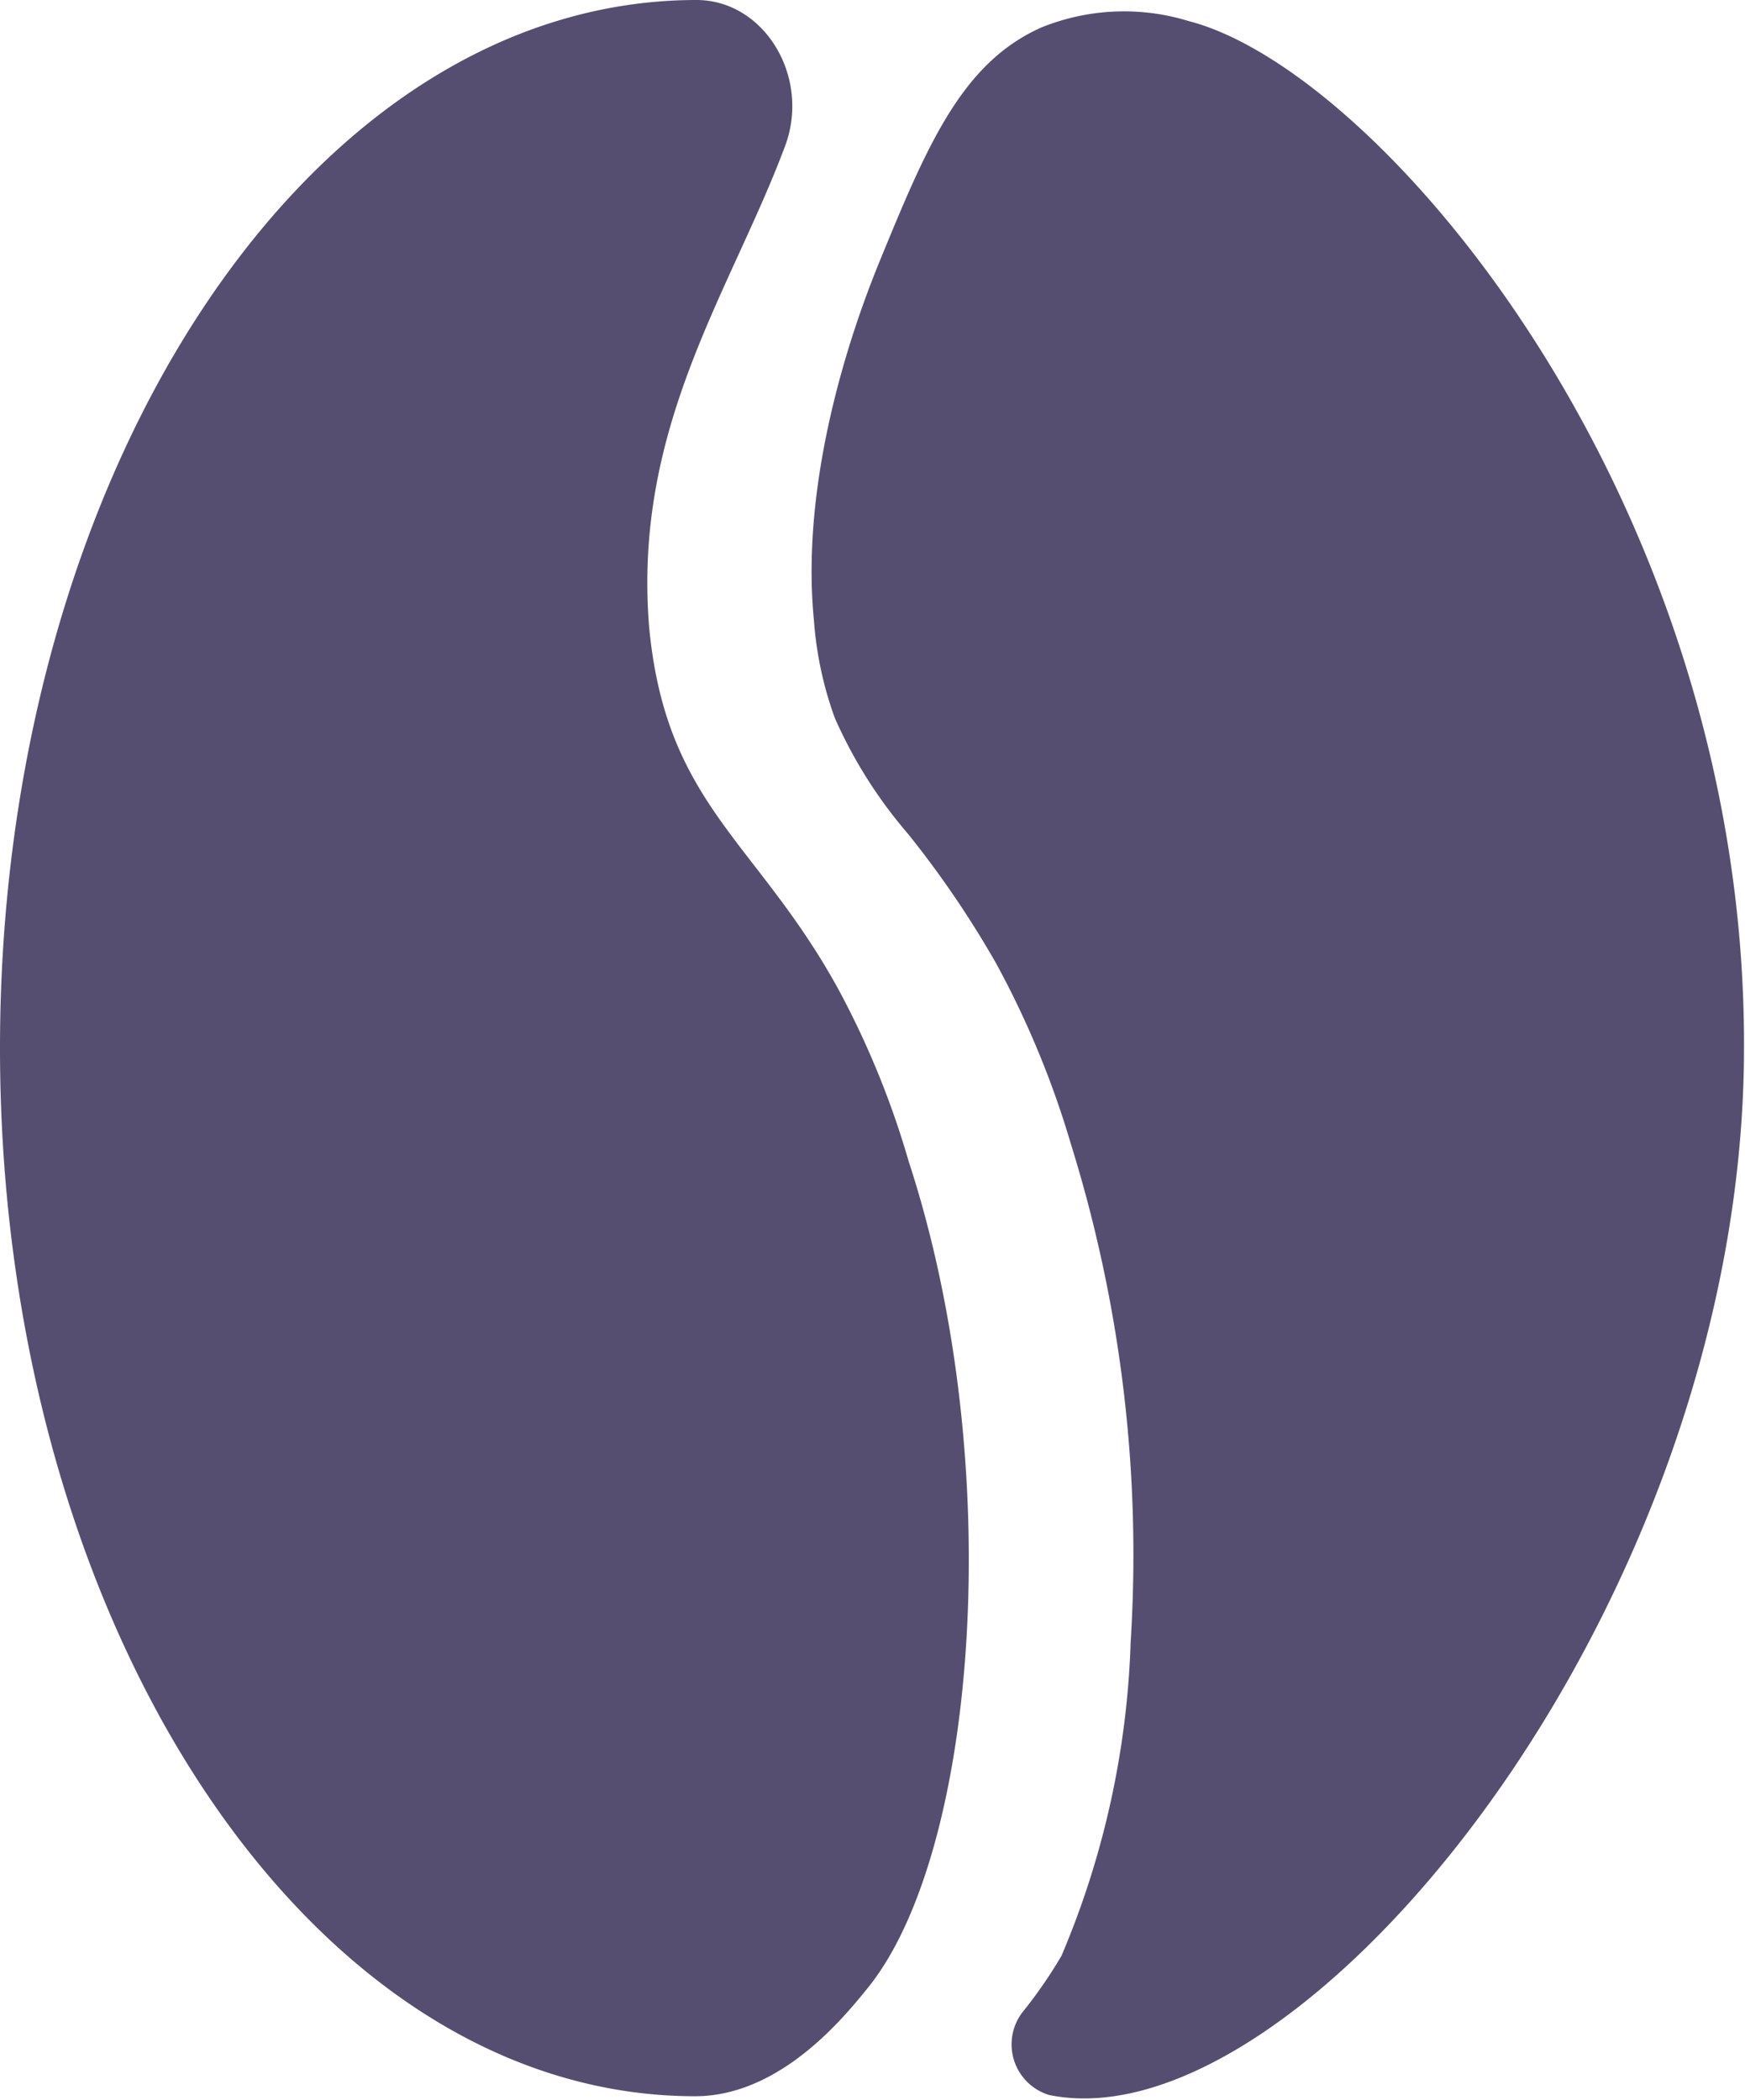
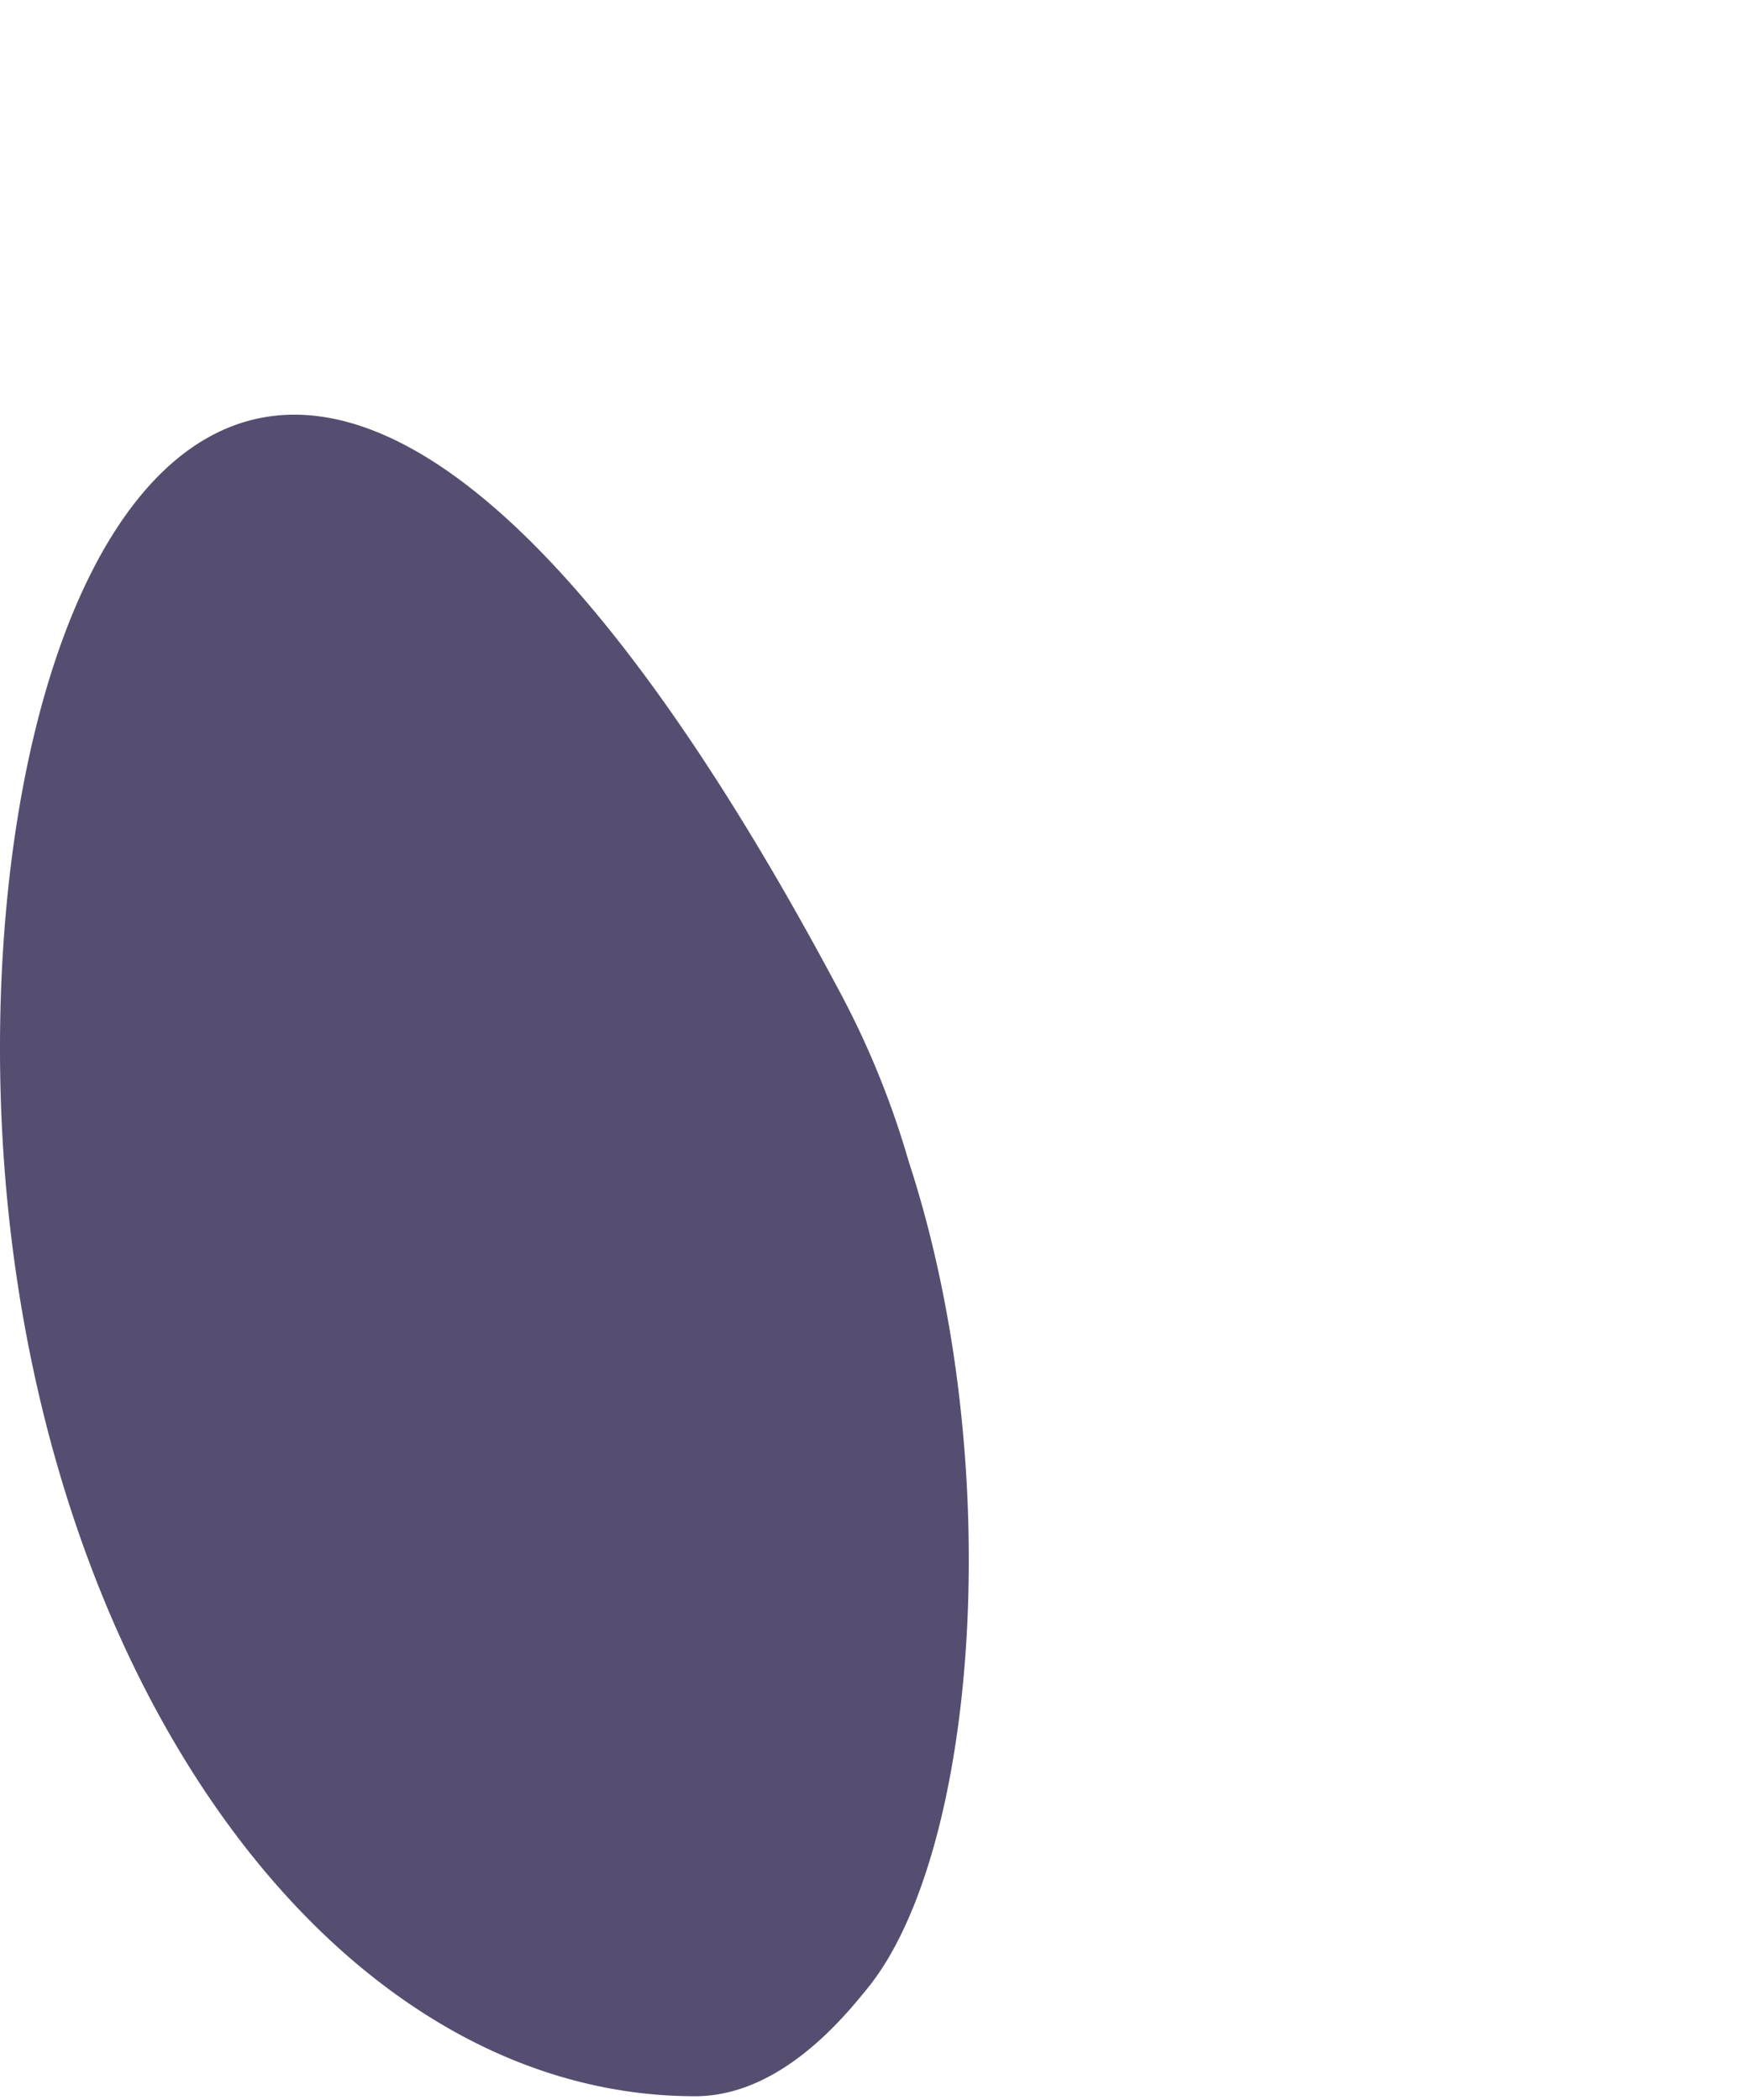
<svg xmlns="http://www.w3.org/2000/svg" viewBox="0 0 53.77 64.69">
  <defs>
    <style>.cls-1{fill:#564e70;}</style>
  </defs>
  <g id="Layer_2" data-name="Layer 2">
    <g id="Layer_1-2" data-name="Layer 1">
-       <path class="cls-1" d="M28,35.78a26.88,26.88,0,0,0-2.17-5.31C23.31,25.88,20.51,24.8,20,19.29,19.51,13.15,22.5,9,24.18,4.53,25,2.39,23.56,0,21.46,0h0C9.59,0,0,14.46,0,32.29S9.59,64.58,21.42,64.58h0c2.62,0,4.59-2.44,5.29-3.3C30.12,57.13,31.06,45.13,28,35.78Z" />
-       <path class="cls-1" d="M32.08.85c-2.46,1.1-3.52,3.65-5,7.26-.4,1-2.48,6.1-2,11a11.17,11.17,0,0,0,.64,3,14.32,14.32,0,0,0,2.26,3.58,30.46,30.46,0,0,1,2.72,4A28.36,28.36,0,0,1,33,35.25a42.53,42.53,0,0,1,1.84,15.33,26.9,26.9,0,0,1-2.13,9.67A14.2,14.2,0,0,1,31.5,62a1.63,1.63,0,0,0,.82,2.54h0c7.76,1.61,21.42-15,21.42-32.29C53.77,15.38,42.55,2.17,36.63.65A6.78,6.78,0,0,0,32.08.85Z" />
+       <path class="cls-1" d="M28,35.78a26.88,26.88,0,0,0-2.17-5.31h0C9.59,0,0,14.46,0,32.29S9.59,64.58,21.42,64.58h0c2.62,0,4.59-2.44,5.29-3.3C30.12,57.13,31.06,45.13,28,35.78Z" />
    </g>
  </g>
</svg>